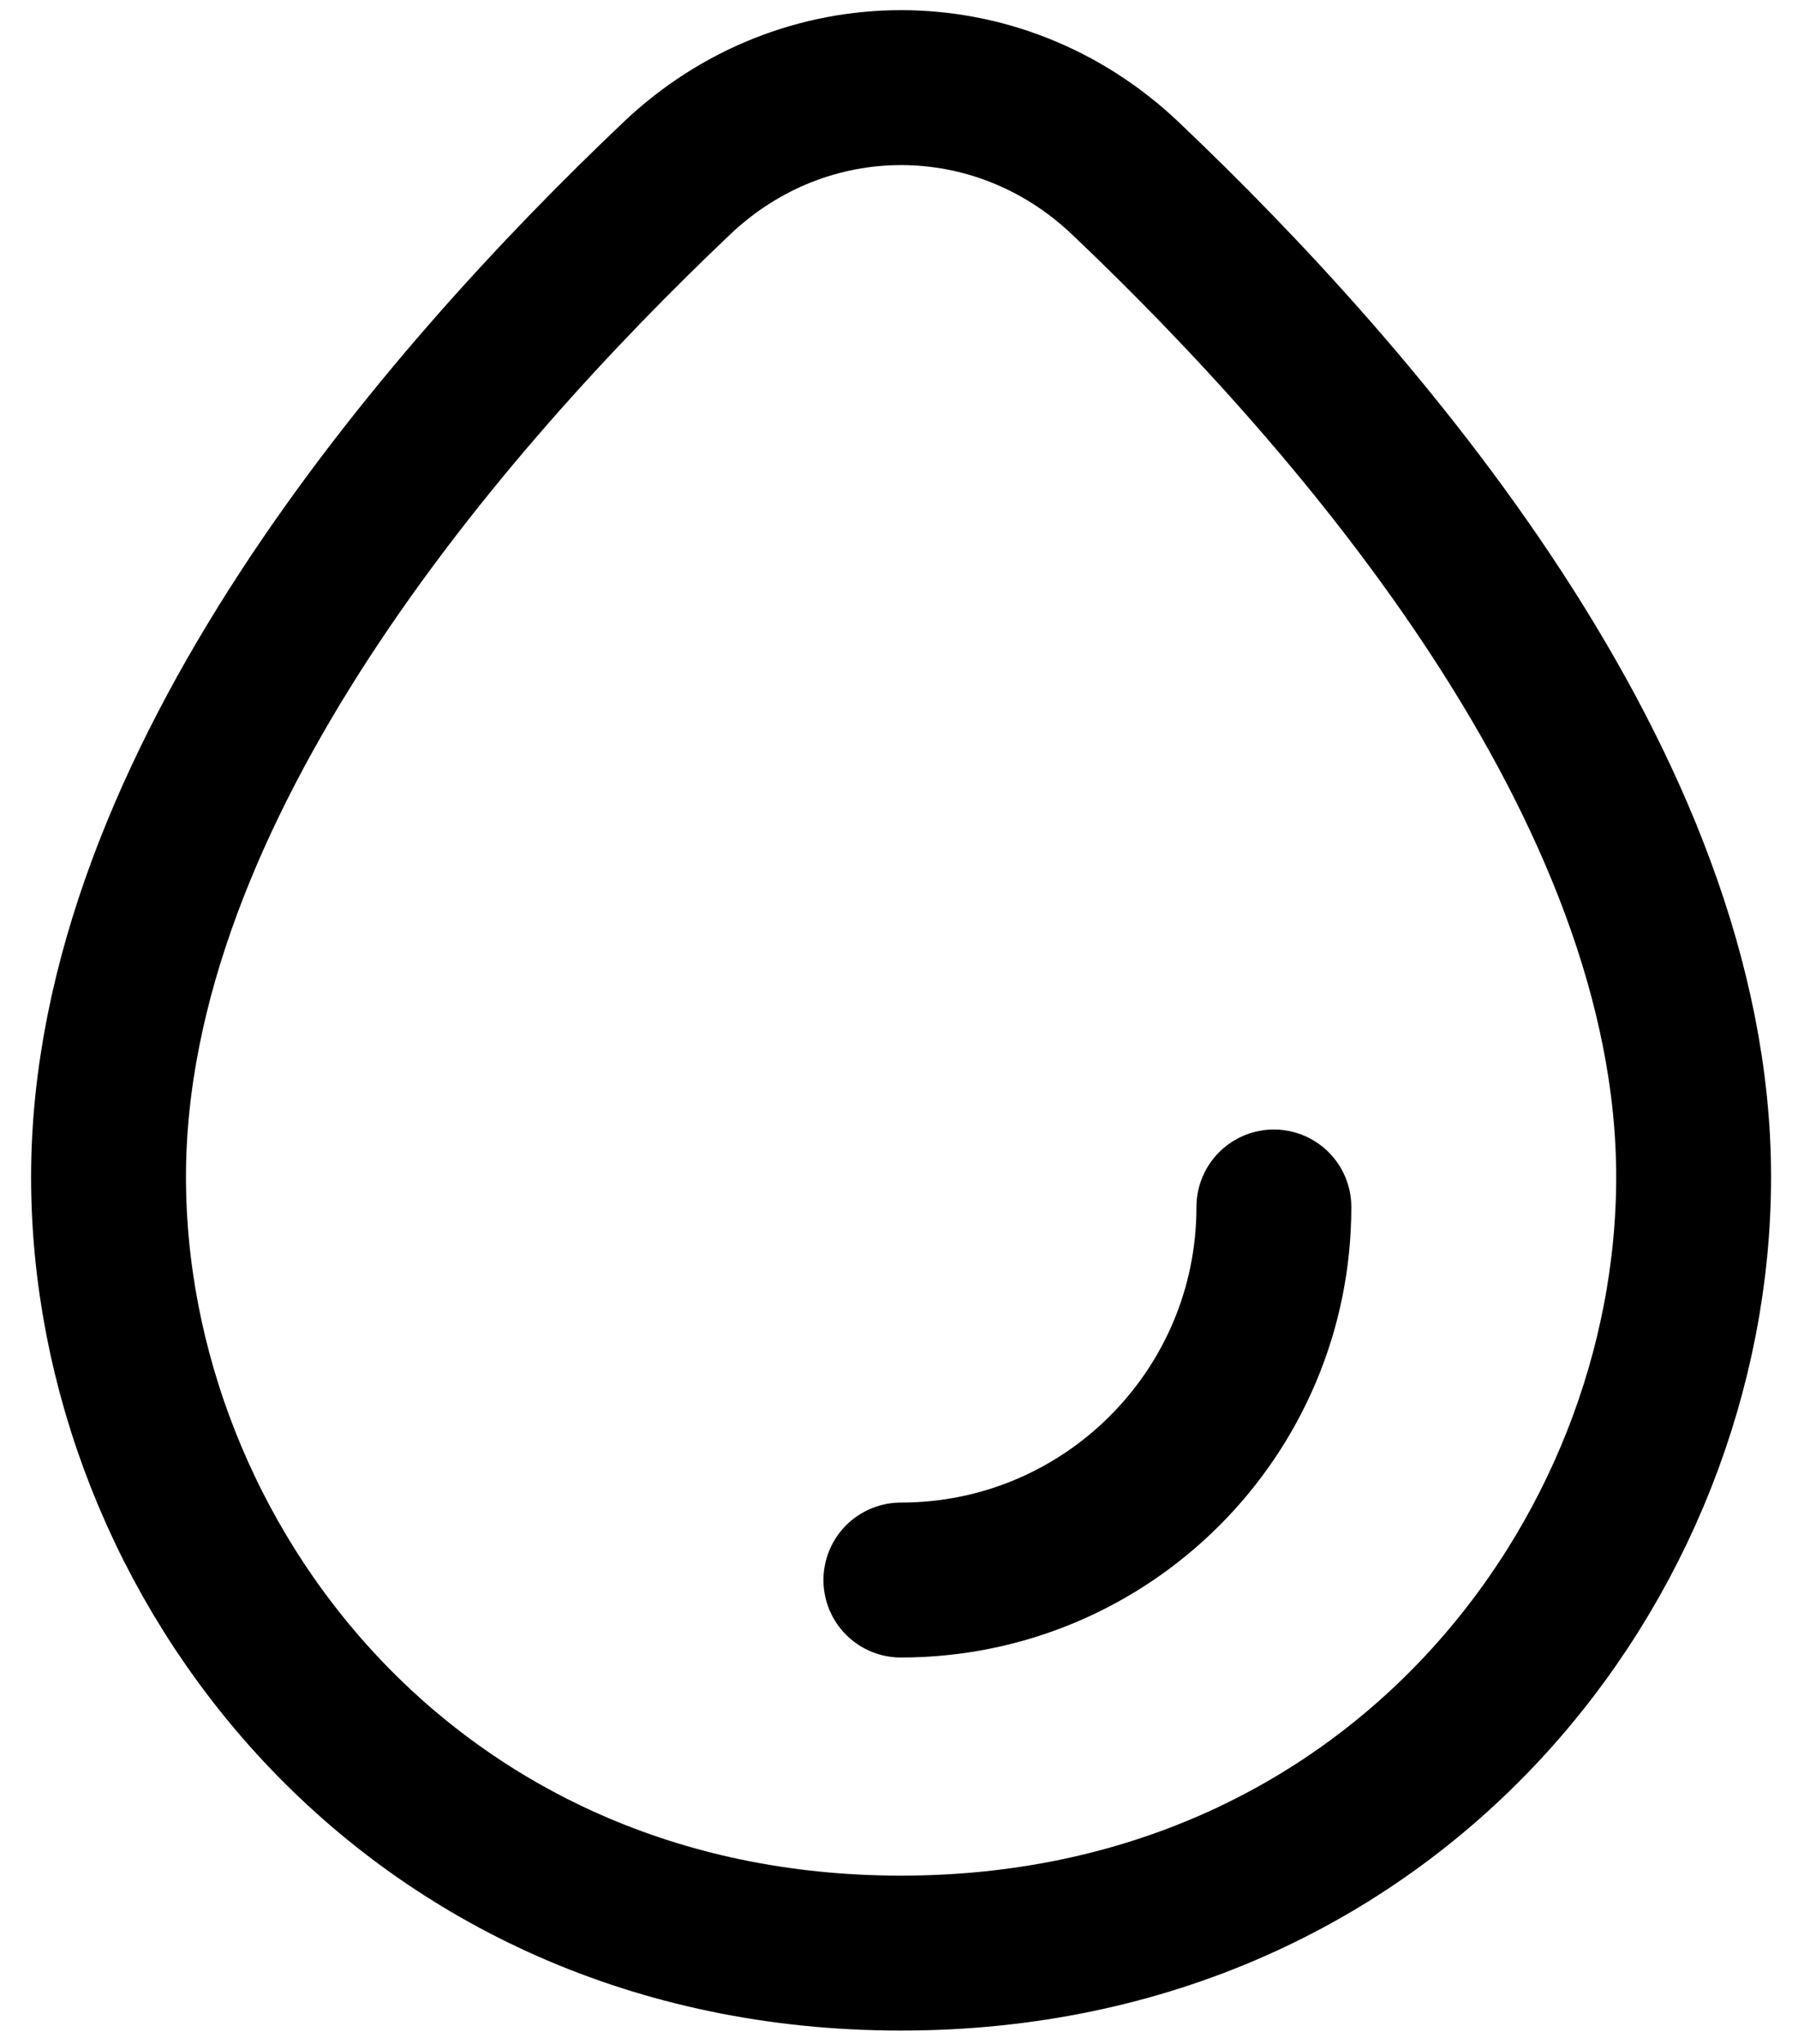
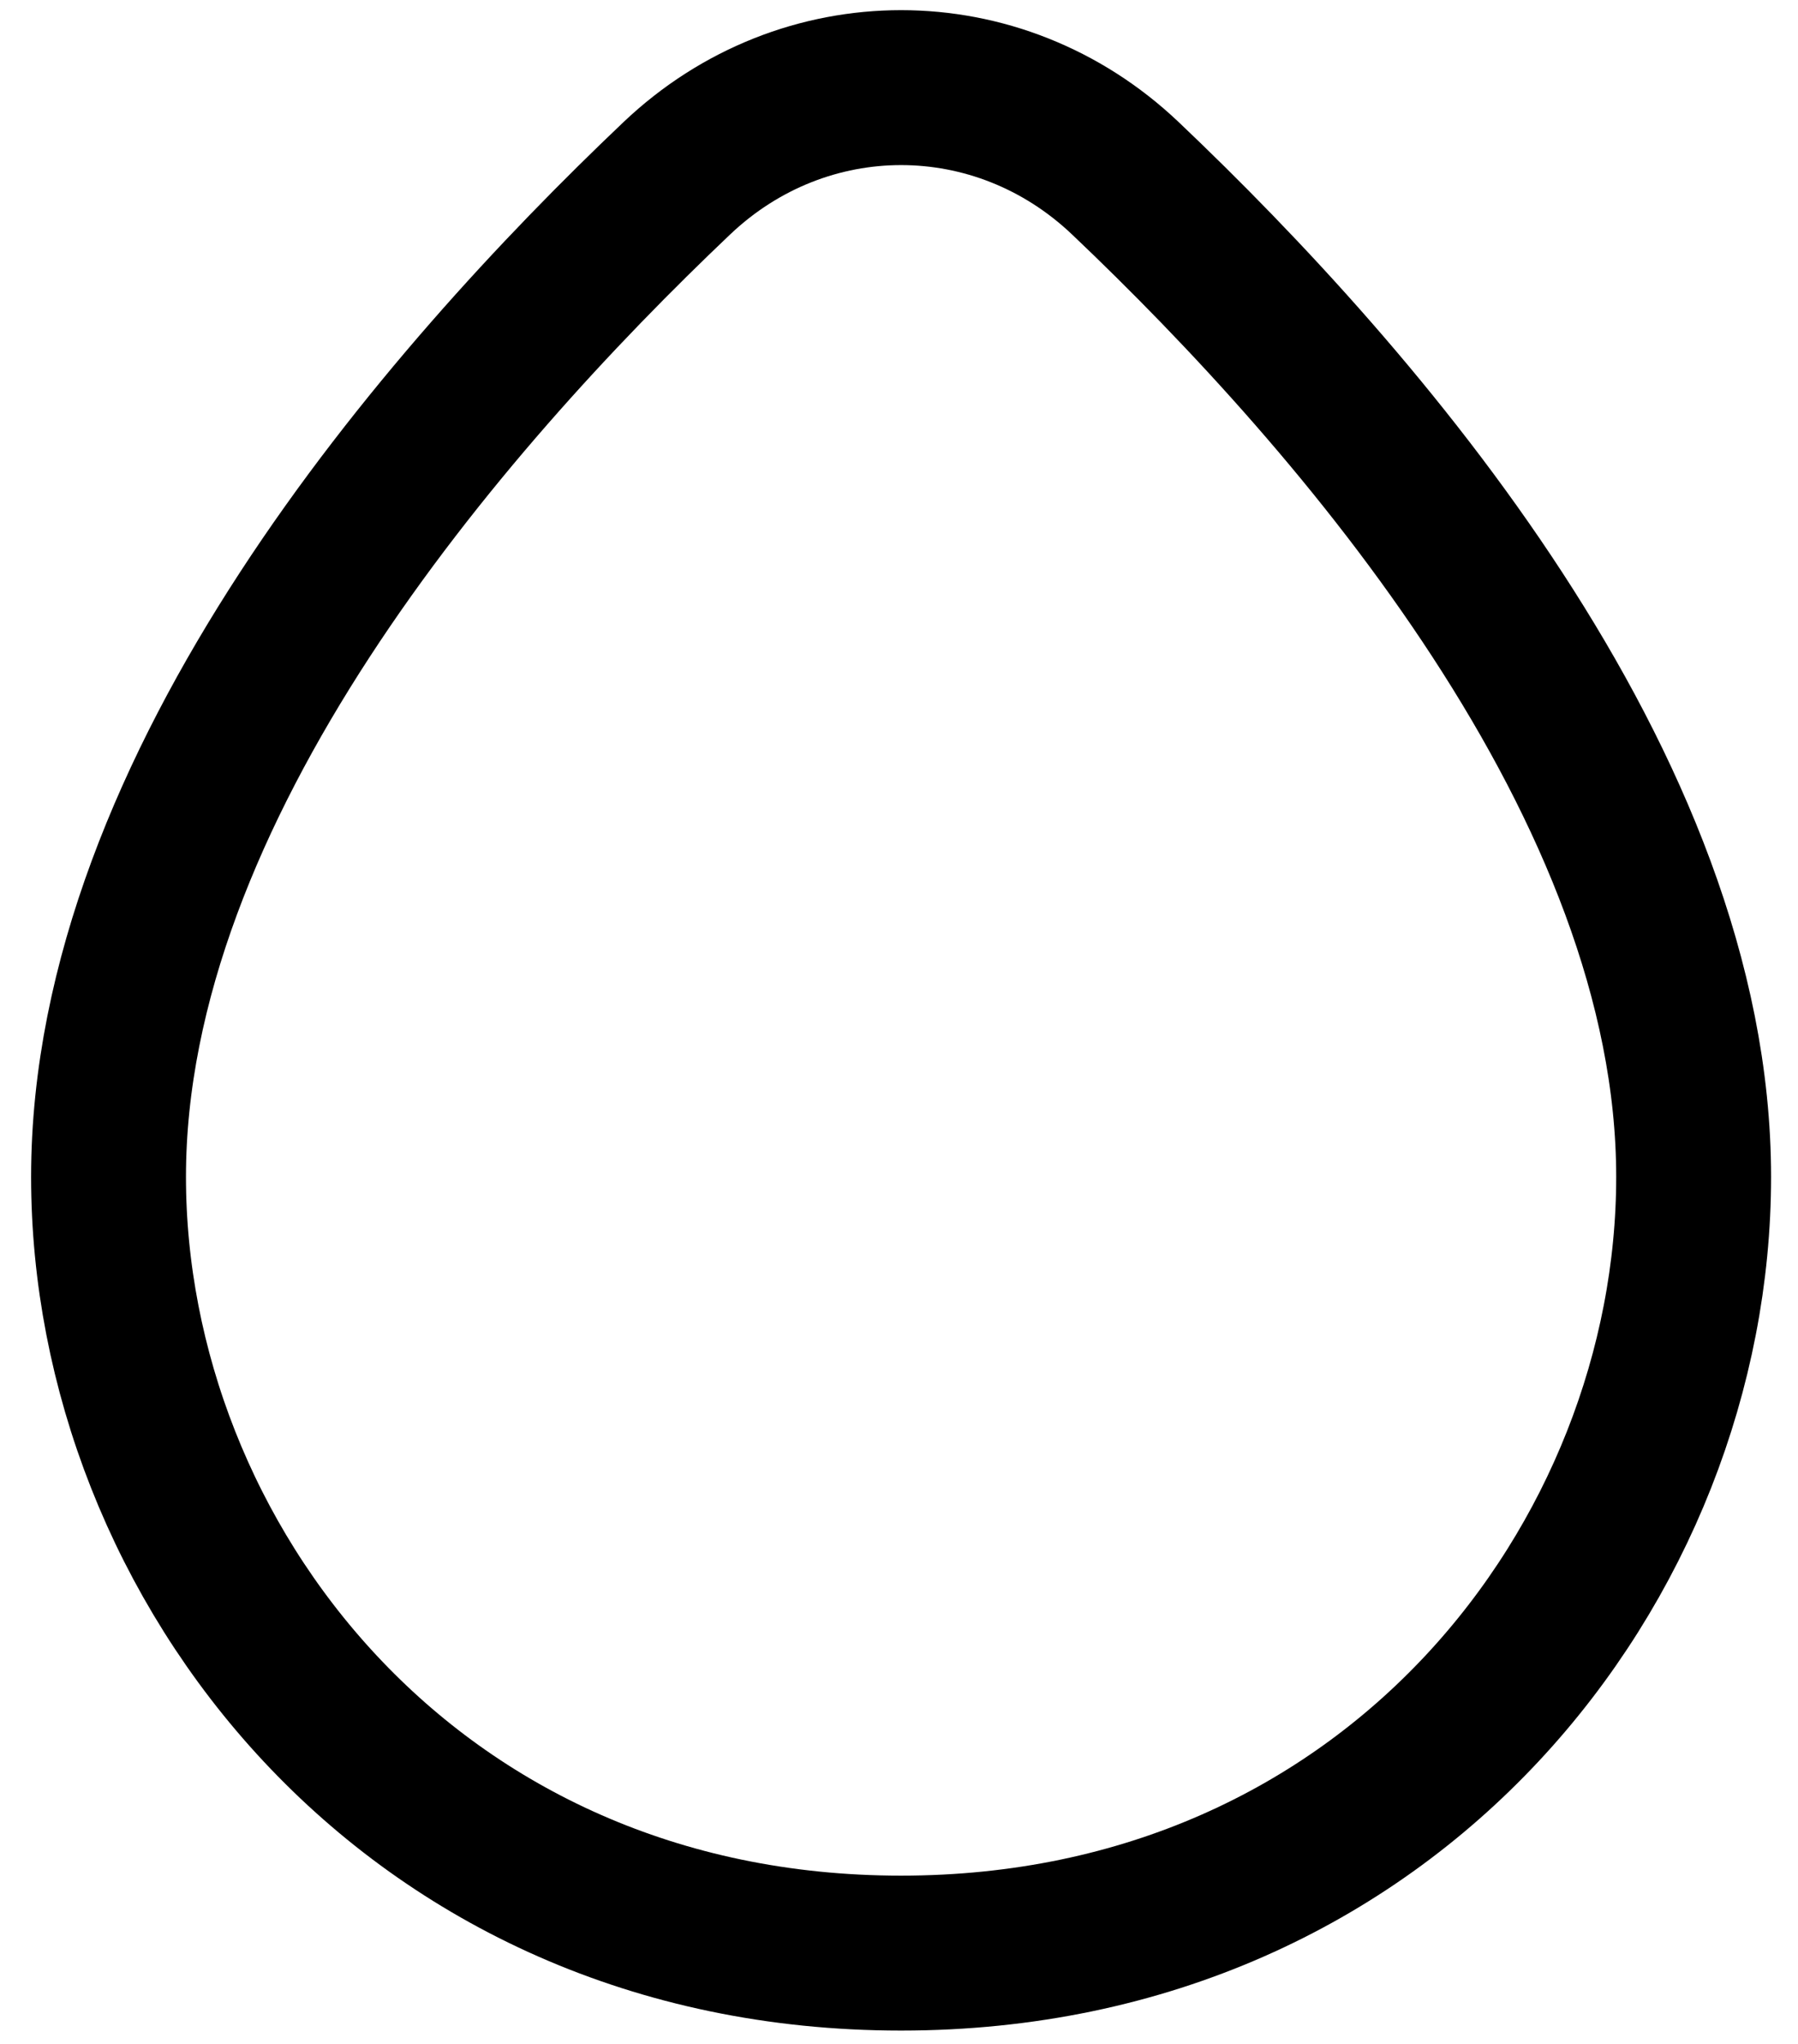
<svg xmlns="http://www.w3.org/2000/svg" fill="none" viewBox="0 0 22 25" height="25" width="22">
  <path stroke-width="1.895" stroke="black" d="M1.328 14.395C1.328 9.622 5.413 4.904 8.281 2.181C9.838 0.702 12.213 0.702 13.77 2.181C16.638 4.904 20.723 9.622 20.723 14.395C20.723 19.075 17.051 23.889 11.025 23.889C5 23.889 1.328 19.075 1.328 14.395Z" />
-   <path stroke-linejoin="round" stroke-linecap="round" stroke-width="1.895" stroke="black" d="M15.587 14.763C15.587 17.283 13.544 19.326 11.023 19.326" />
</svg>